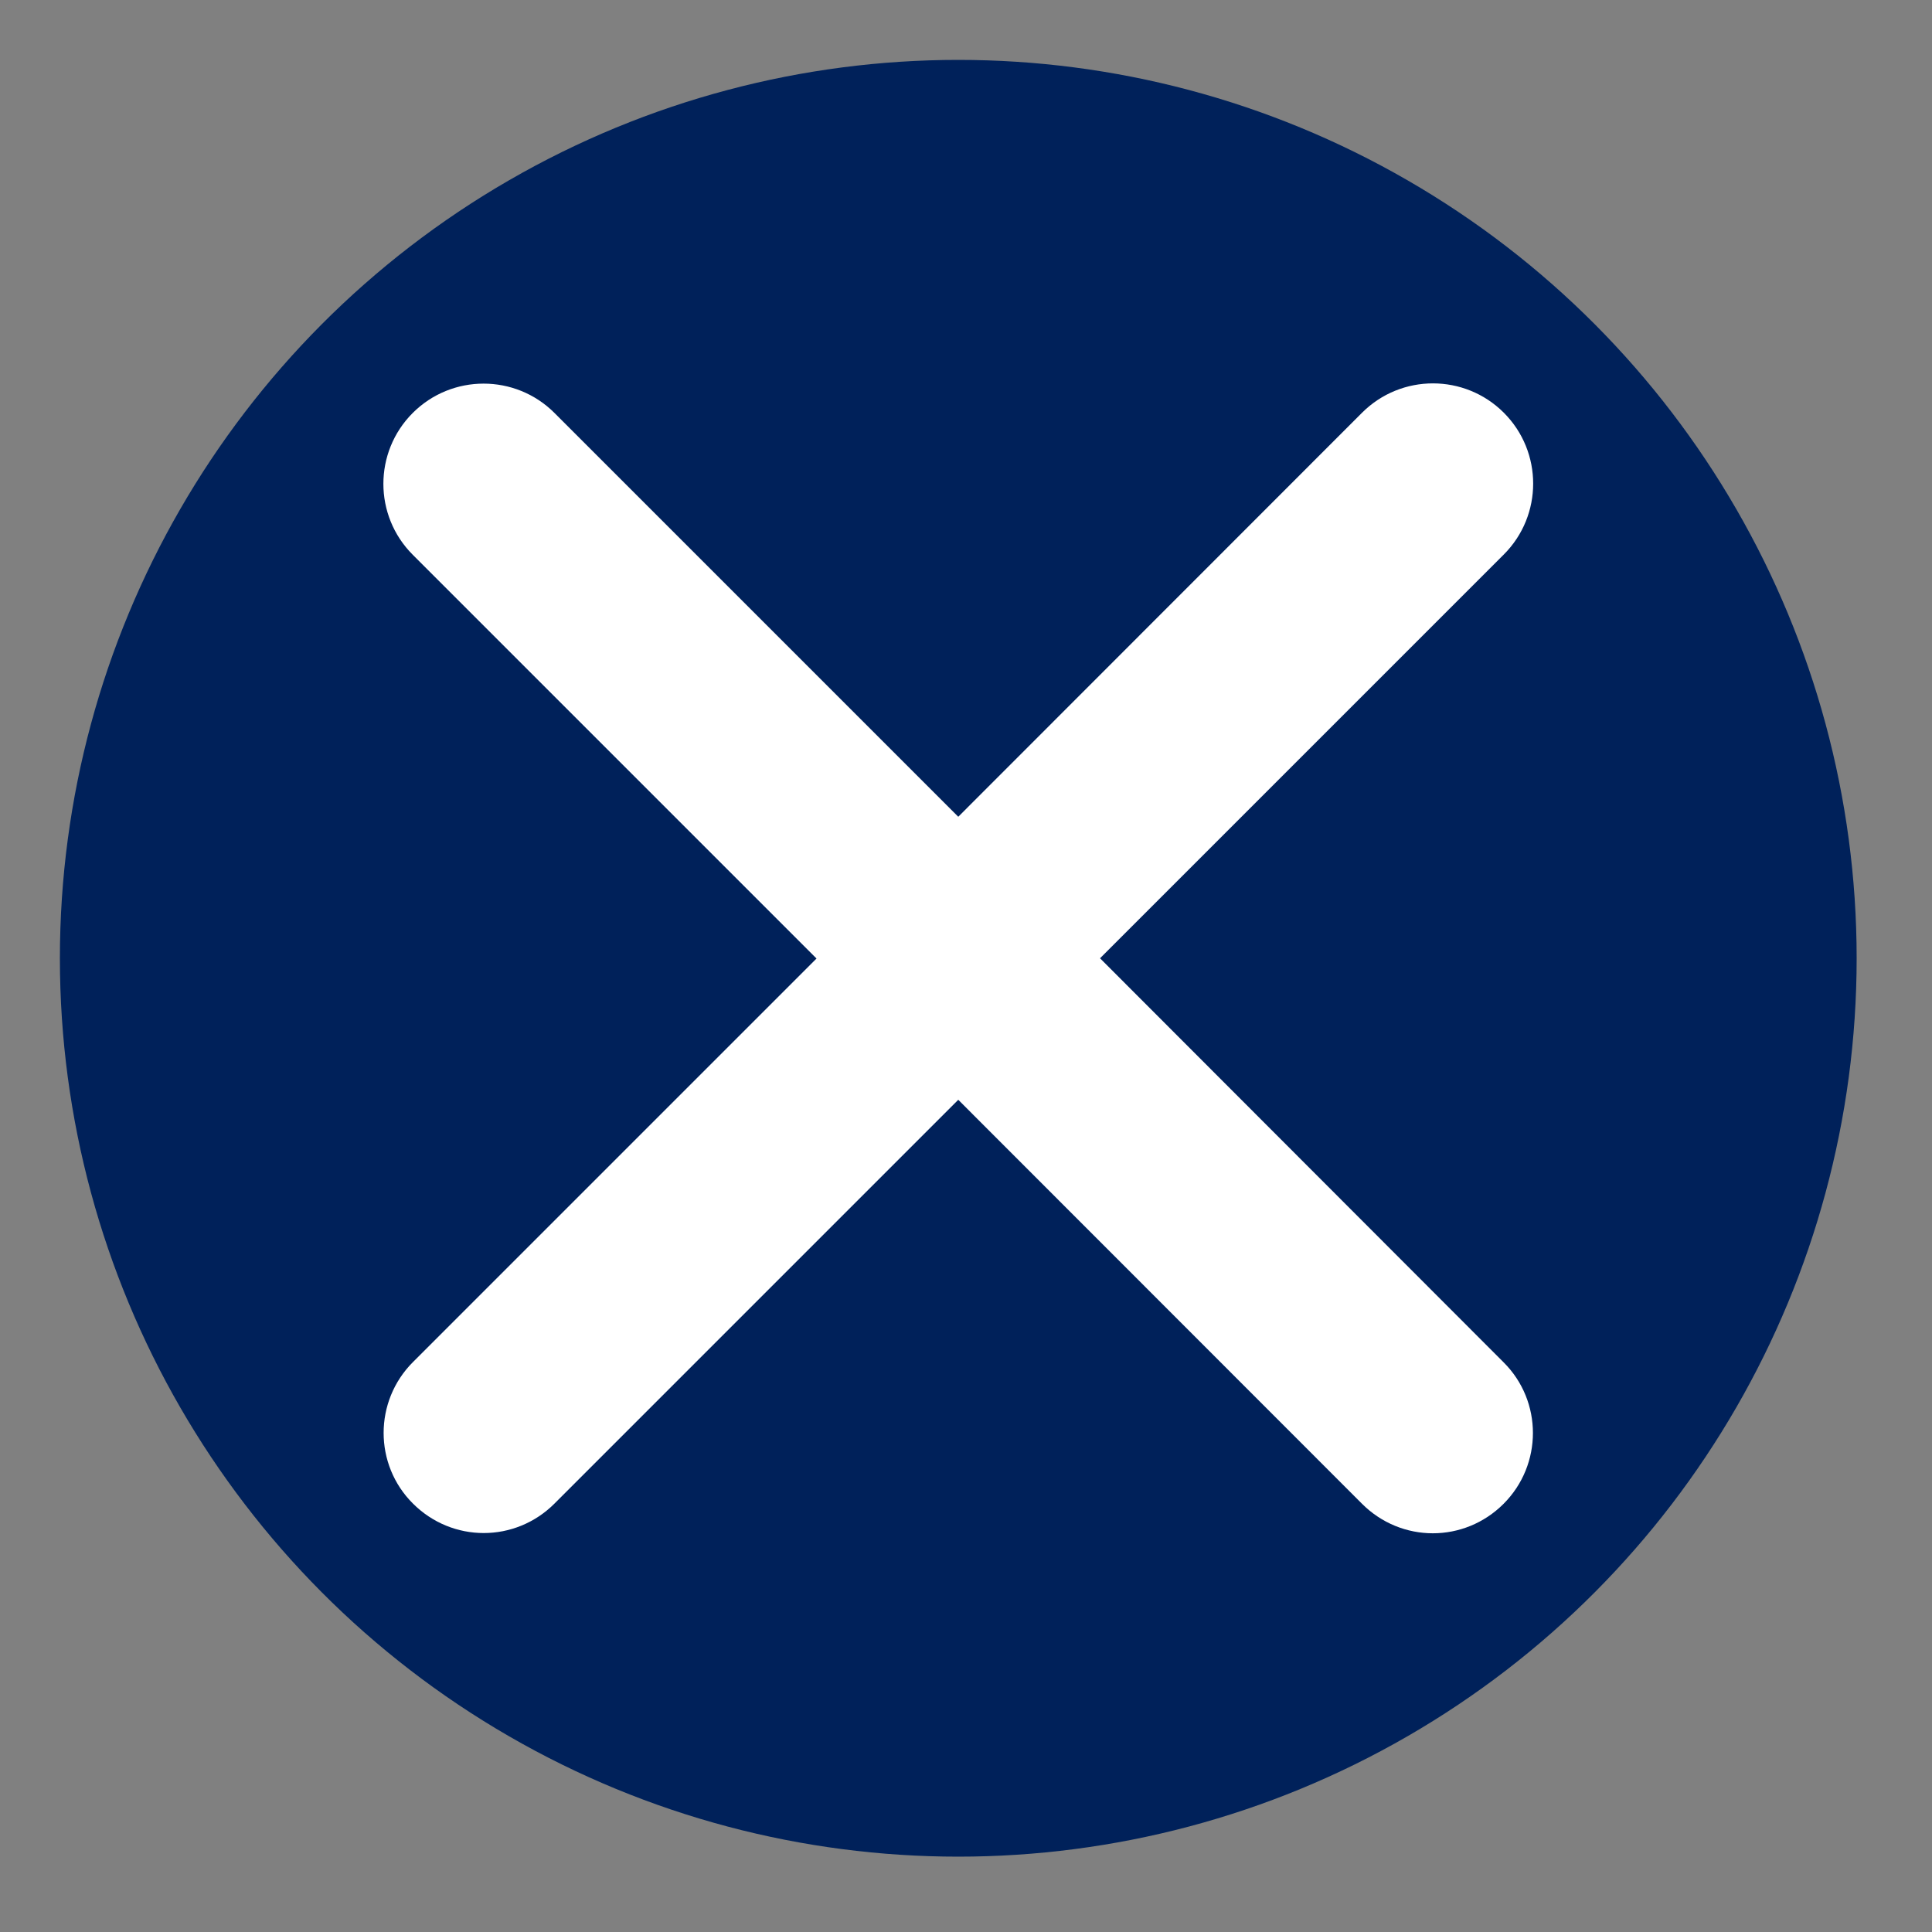
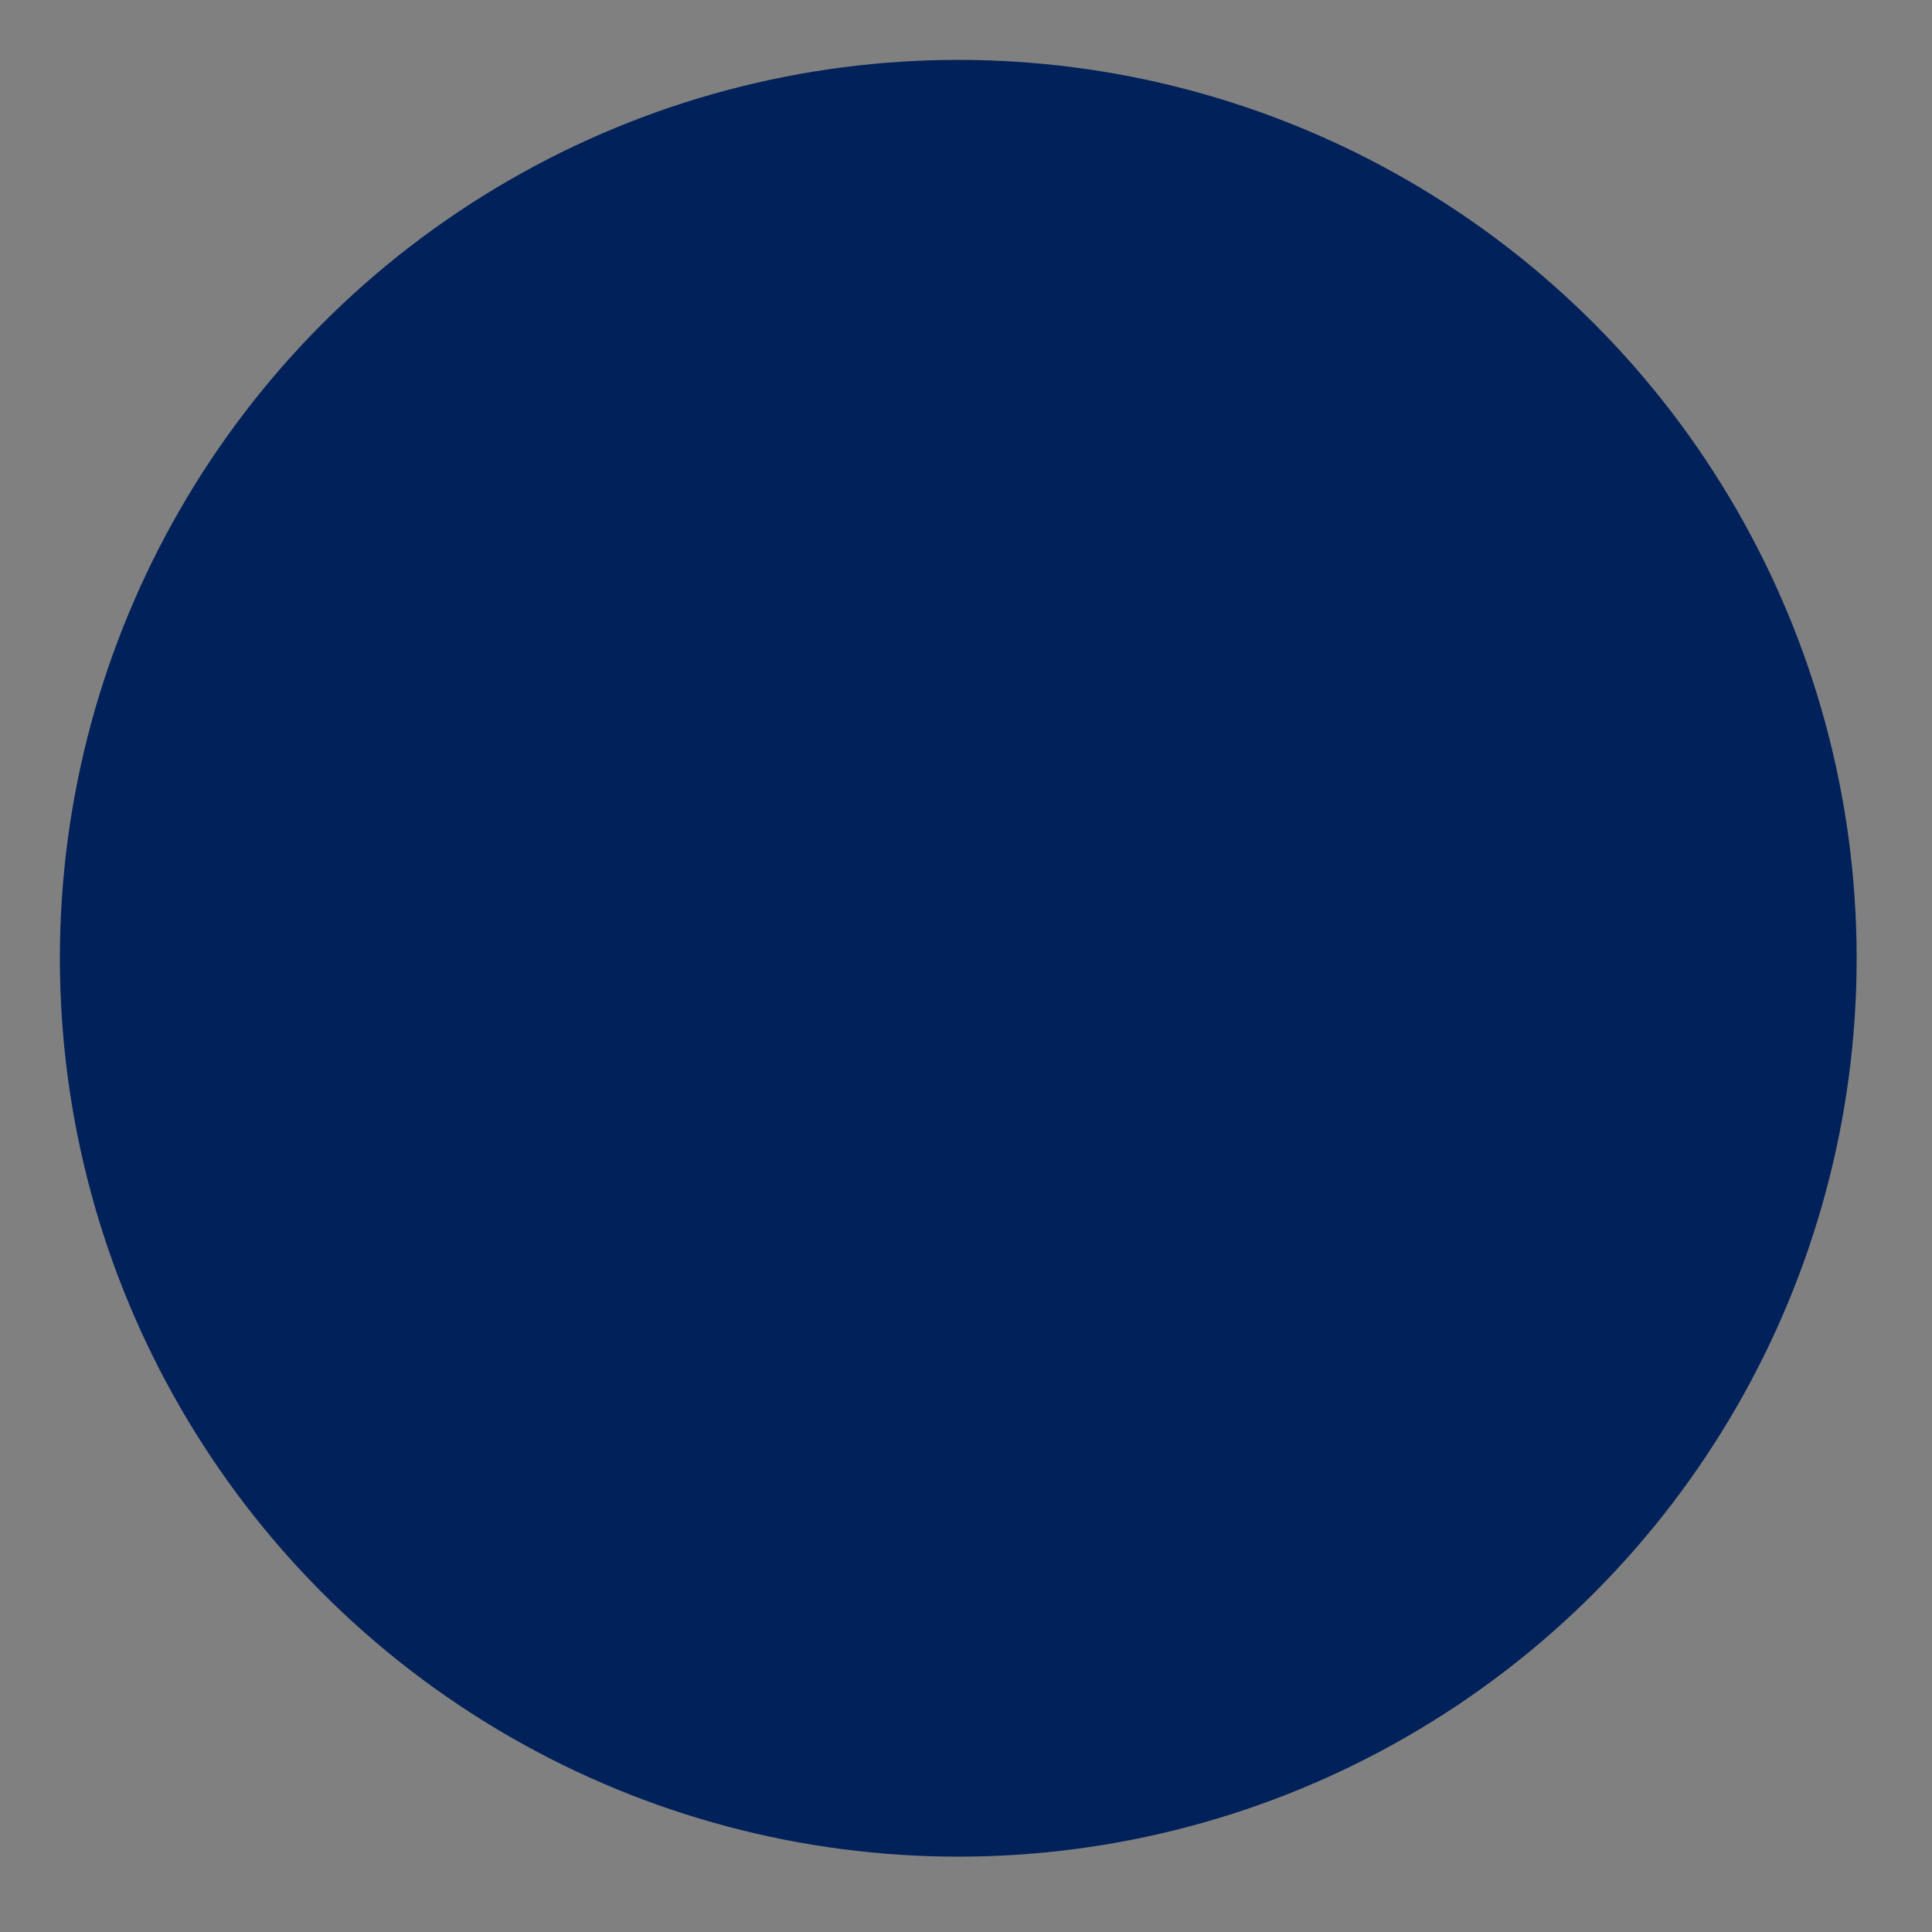
<svg xmlns="http://www.w3.org/2000/svg" version="1.1" id="Layer_1" x="0px" y="0px" viewBox="0 0 80 80" style="enable-background:new 0 0 80 80;" xml:space="preserve">
  <rect x="0" y="0" width="80" height="80" fill="#808080" stroke="none" />
  <style type="text/css">
	.st0{fill:#FFFFFF;}
	.st1{fill:#00215A;stroke:#00215A;stroke-width:0.5;stroke-miterlimit:10;}
	.st2{fill:#00215A;}
	.st3{fill:#00215A;stroke:#00215A;stroke-width:3;stroke-miterlimit:10;}
	.st4{fill:#00215A;stroke:#00215A;stroke-width:0.75;stroke-miterlimit:10;}
	.st5{fill:none;stroke:#FFFFFF;stroke-width:0.5;stroke-linecap:round;stroke-linejoin:round;stroke-miterlimit:10;}
</style>
  <circle class="st2" cx="39.68" cy="39.68" r="37.2" />
-   <path class="st0" d="M45.55,39.68l16.72-16.72c1.62-1.62,1.62-4.25,0-5.87c-1.62-1.62-4.25-1.62-5.87,0L39.68,33.82L22.96,17.1  c-1.62-1.62-4.25-1.62-5.87,0c-1.62,1.62-1.62,4.25,0,5.87l16.72,16.72L17.1,56.4c-1.62,1.62-1.62,4.25,0,5.86  c0.81,0.81,1.87,1.22,2.93,1.22c1.06,0,2.12-0.41,2.93-1.22l16.72-16.72L56.4,62.27c0.81,0.81,1.87,1.22,2.93,1.22  s2.12-0.41,2.93-1.22c1.62-1.62,1.62-4.25,0-5.86L45.55,39.68z" />
</svg>